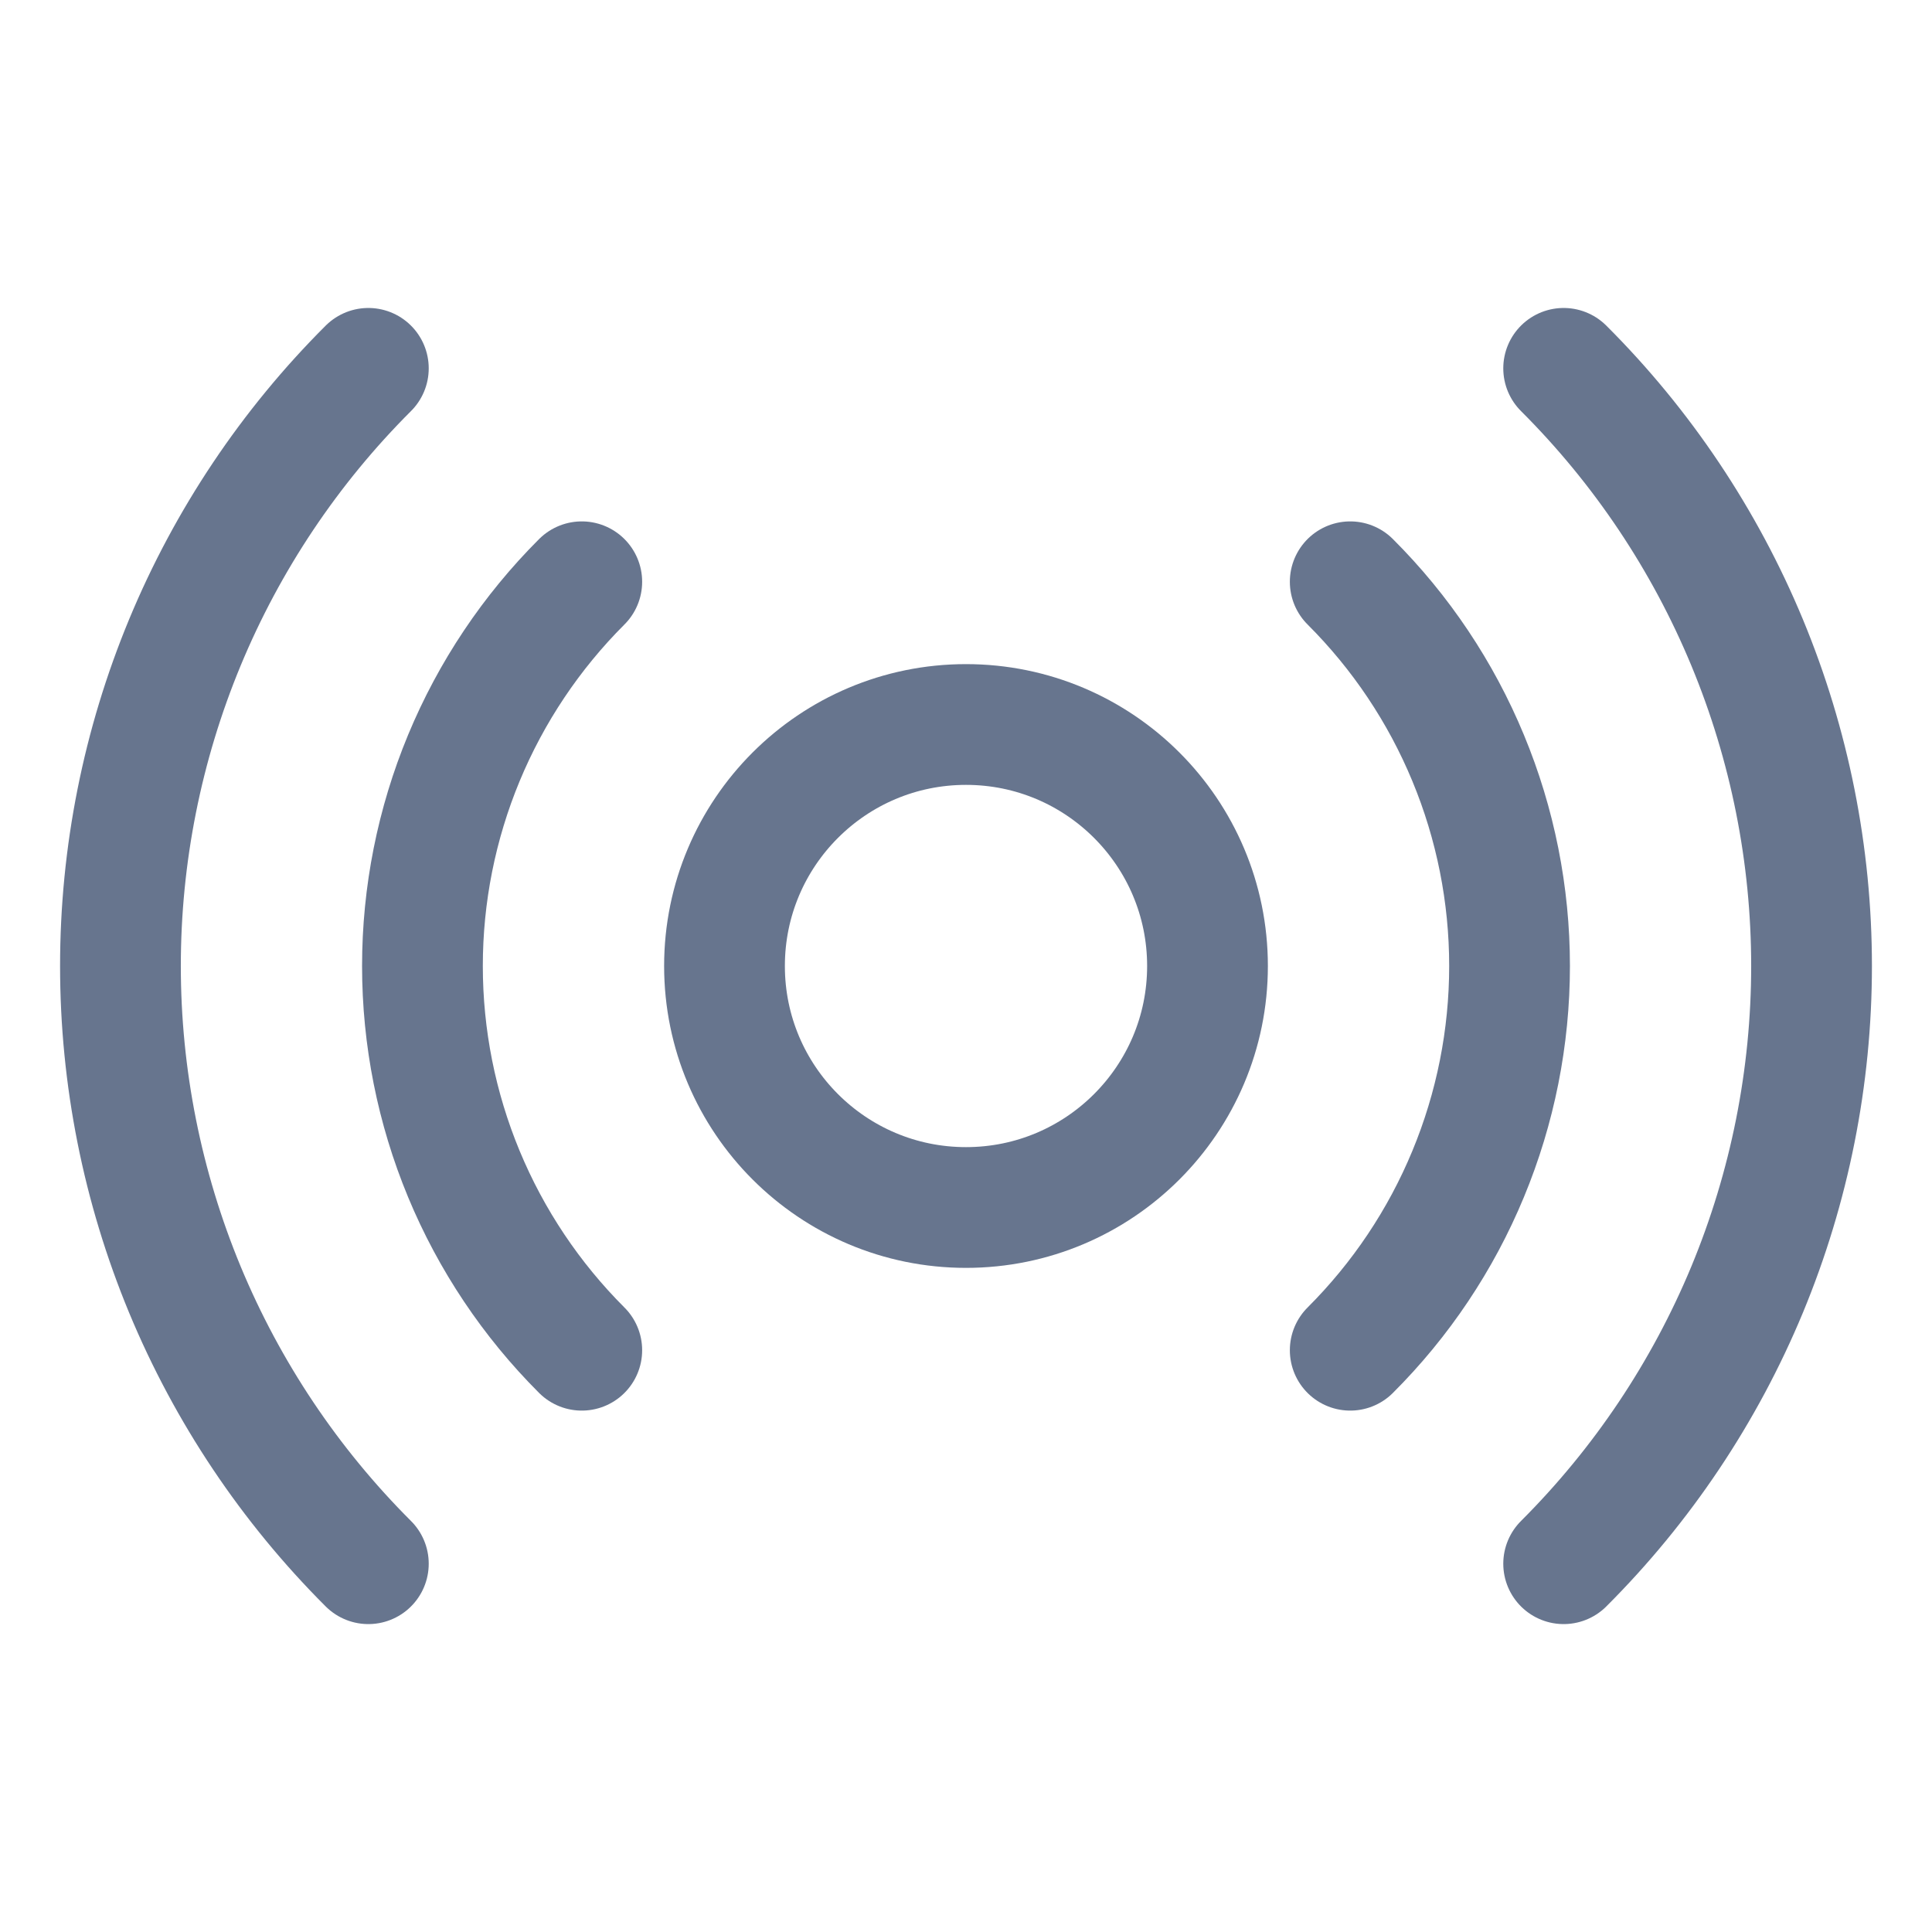
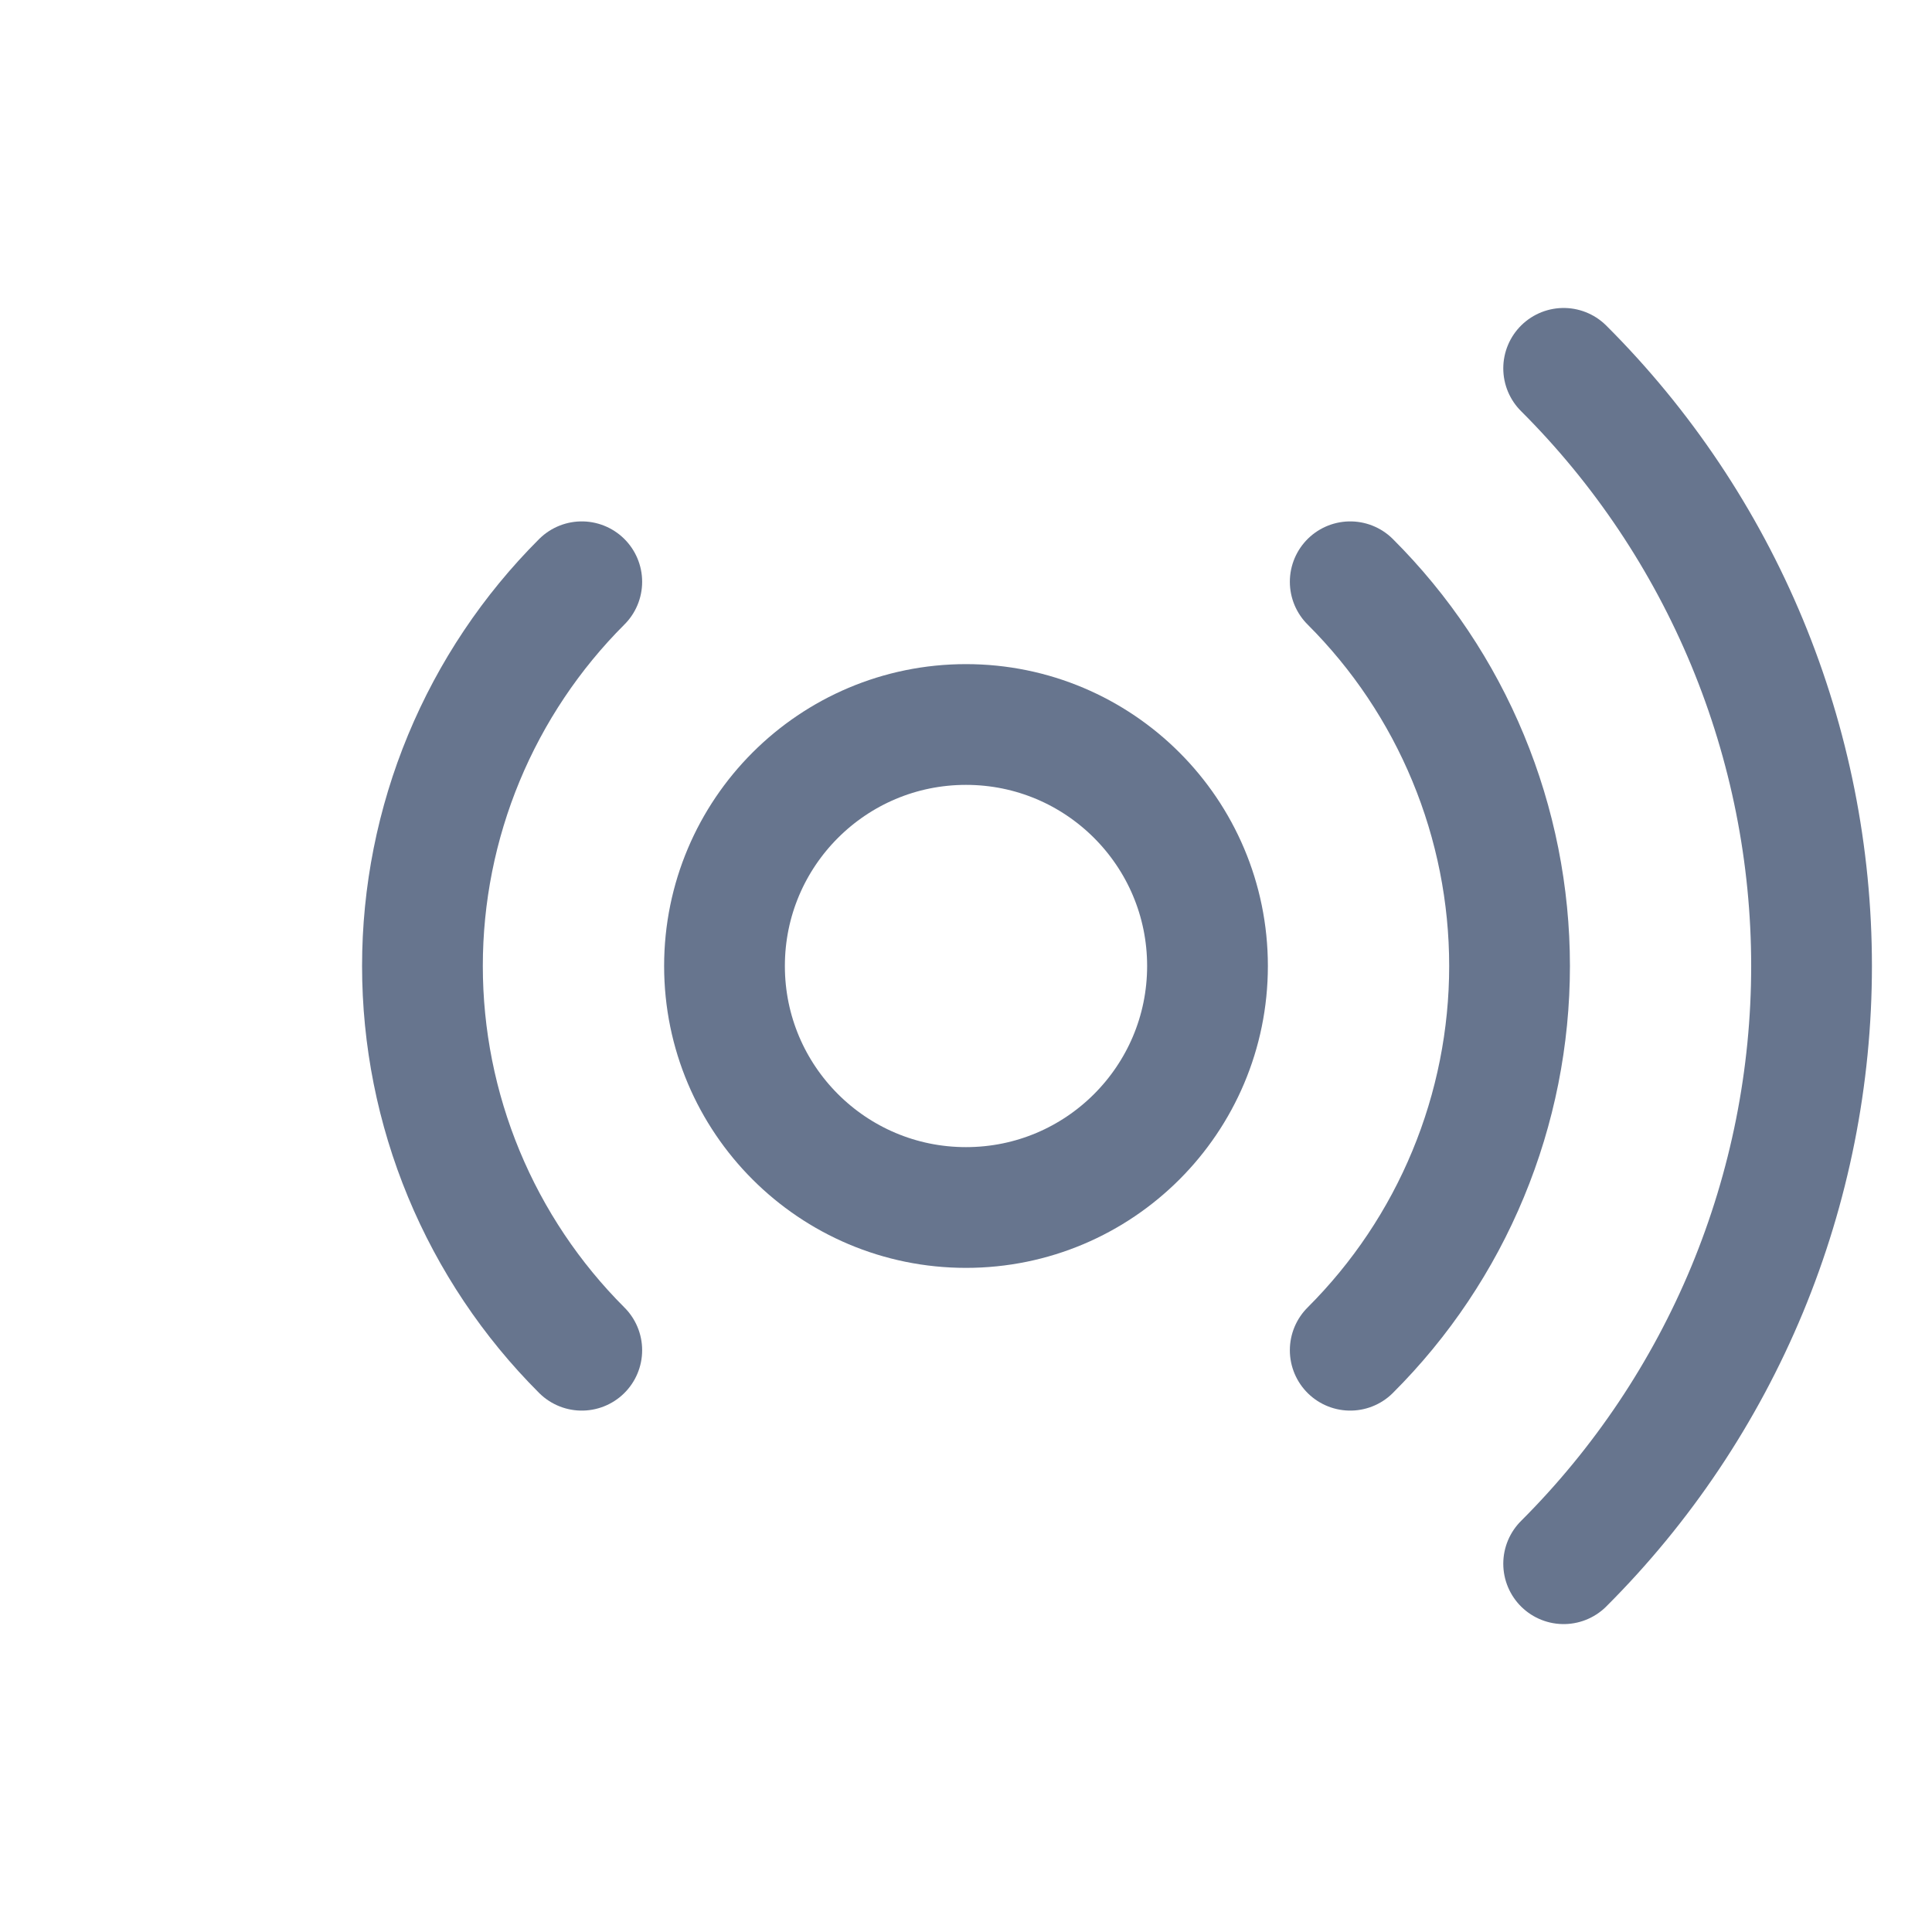
<svg xmlns="http://www.w3.org/2000/svg" width="32" height="32" viewBox="0 0 32 32" fill="none">
  <path d="M16 20C18.209 20 20 18.209 20 16C20 13.791 18.209 12 16 12C13.791 12 12 13.791 12 16C12 18.209 13.791 20 16 20Z" stroke="#67758E" stroke-width="2" stroke-linecap="round" stroke-linejoin="round" />
  <path d="M9.636 22.364C8.8 21.529 8.136 20.537 7.683 19.445C7.23 18.353 6.997 17.182 6.997 16C6.997 14.818 7.23 13.647 7.683 12.555C8.136 11.463 8.8 10.471 9.636 9.636" stroke="#67758E" stroke-width="2" stroke-linecap="round" stroke-linejoin="round" />
  <path d="M22.364 9.636C23.201 10.471 23.865 11.463 24.317 12.555C24.77 13.647 25.003 14.818 25.003 16C25.003 17.182 24.77 18.353 24.317 19.445C23.865 20.537 23.201 21.529 22.364 22.364" stroke="#67758E" stroke-width="2" stroke-linecap="round" stroke-linejoin="round" />
-   <path d="M6.101 25.9C4.799 24.6 3.767 23.057 3.062 21.359C2.358 19.66 1.995 17.839 1.995 16C1.995 14.161 2.358 12.34 3.062 10.642C3.767 8.943 4.799 7.4 6.101 6.101" stroke="#67758E" stroke-width="2" stroke-linecap="round" stroke-linejoin="round" />
  <path d="M25.899 6.101C27.201 7.4 28.233 8.943 28.938 10.642C29.642 12.34 30.005 14.161 30.005 16C30.005 17.839 29.642 19.66 28.938 21.359C28.233 23.057 27.201 24.6 25.899 25.9" stroke="#67758E" stroke-width="2" stroke-linecap="round" stroke-linejoin="round" />
</svg>